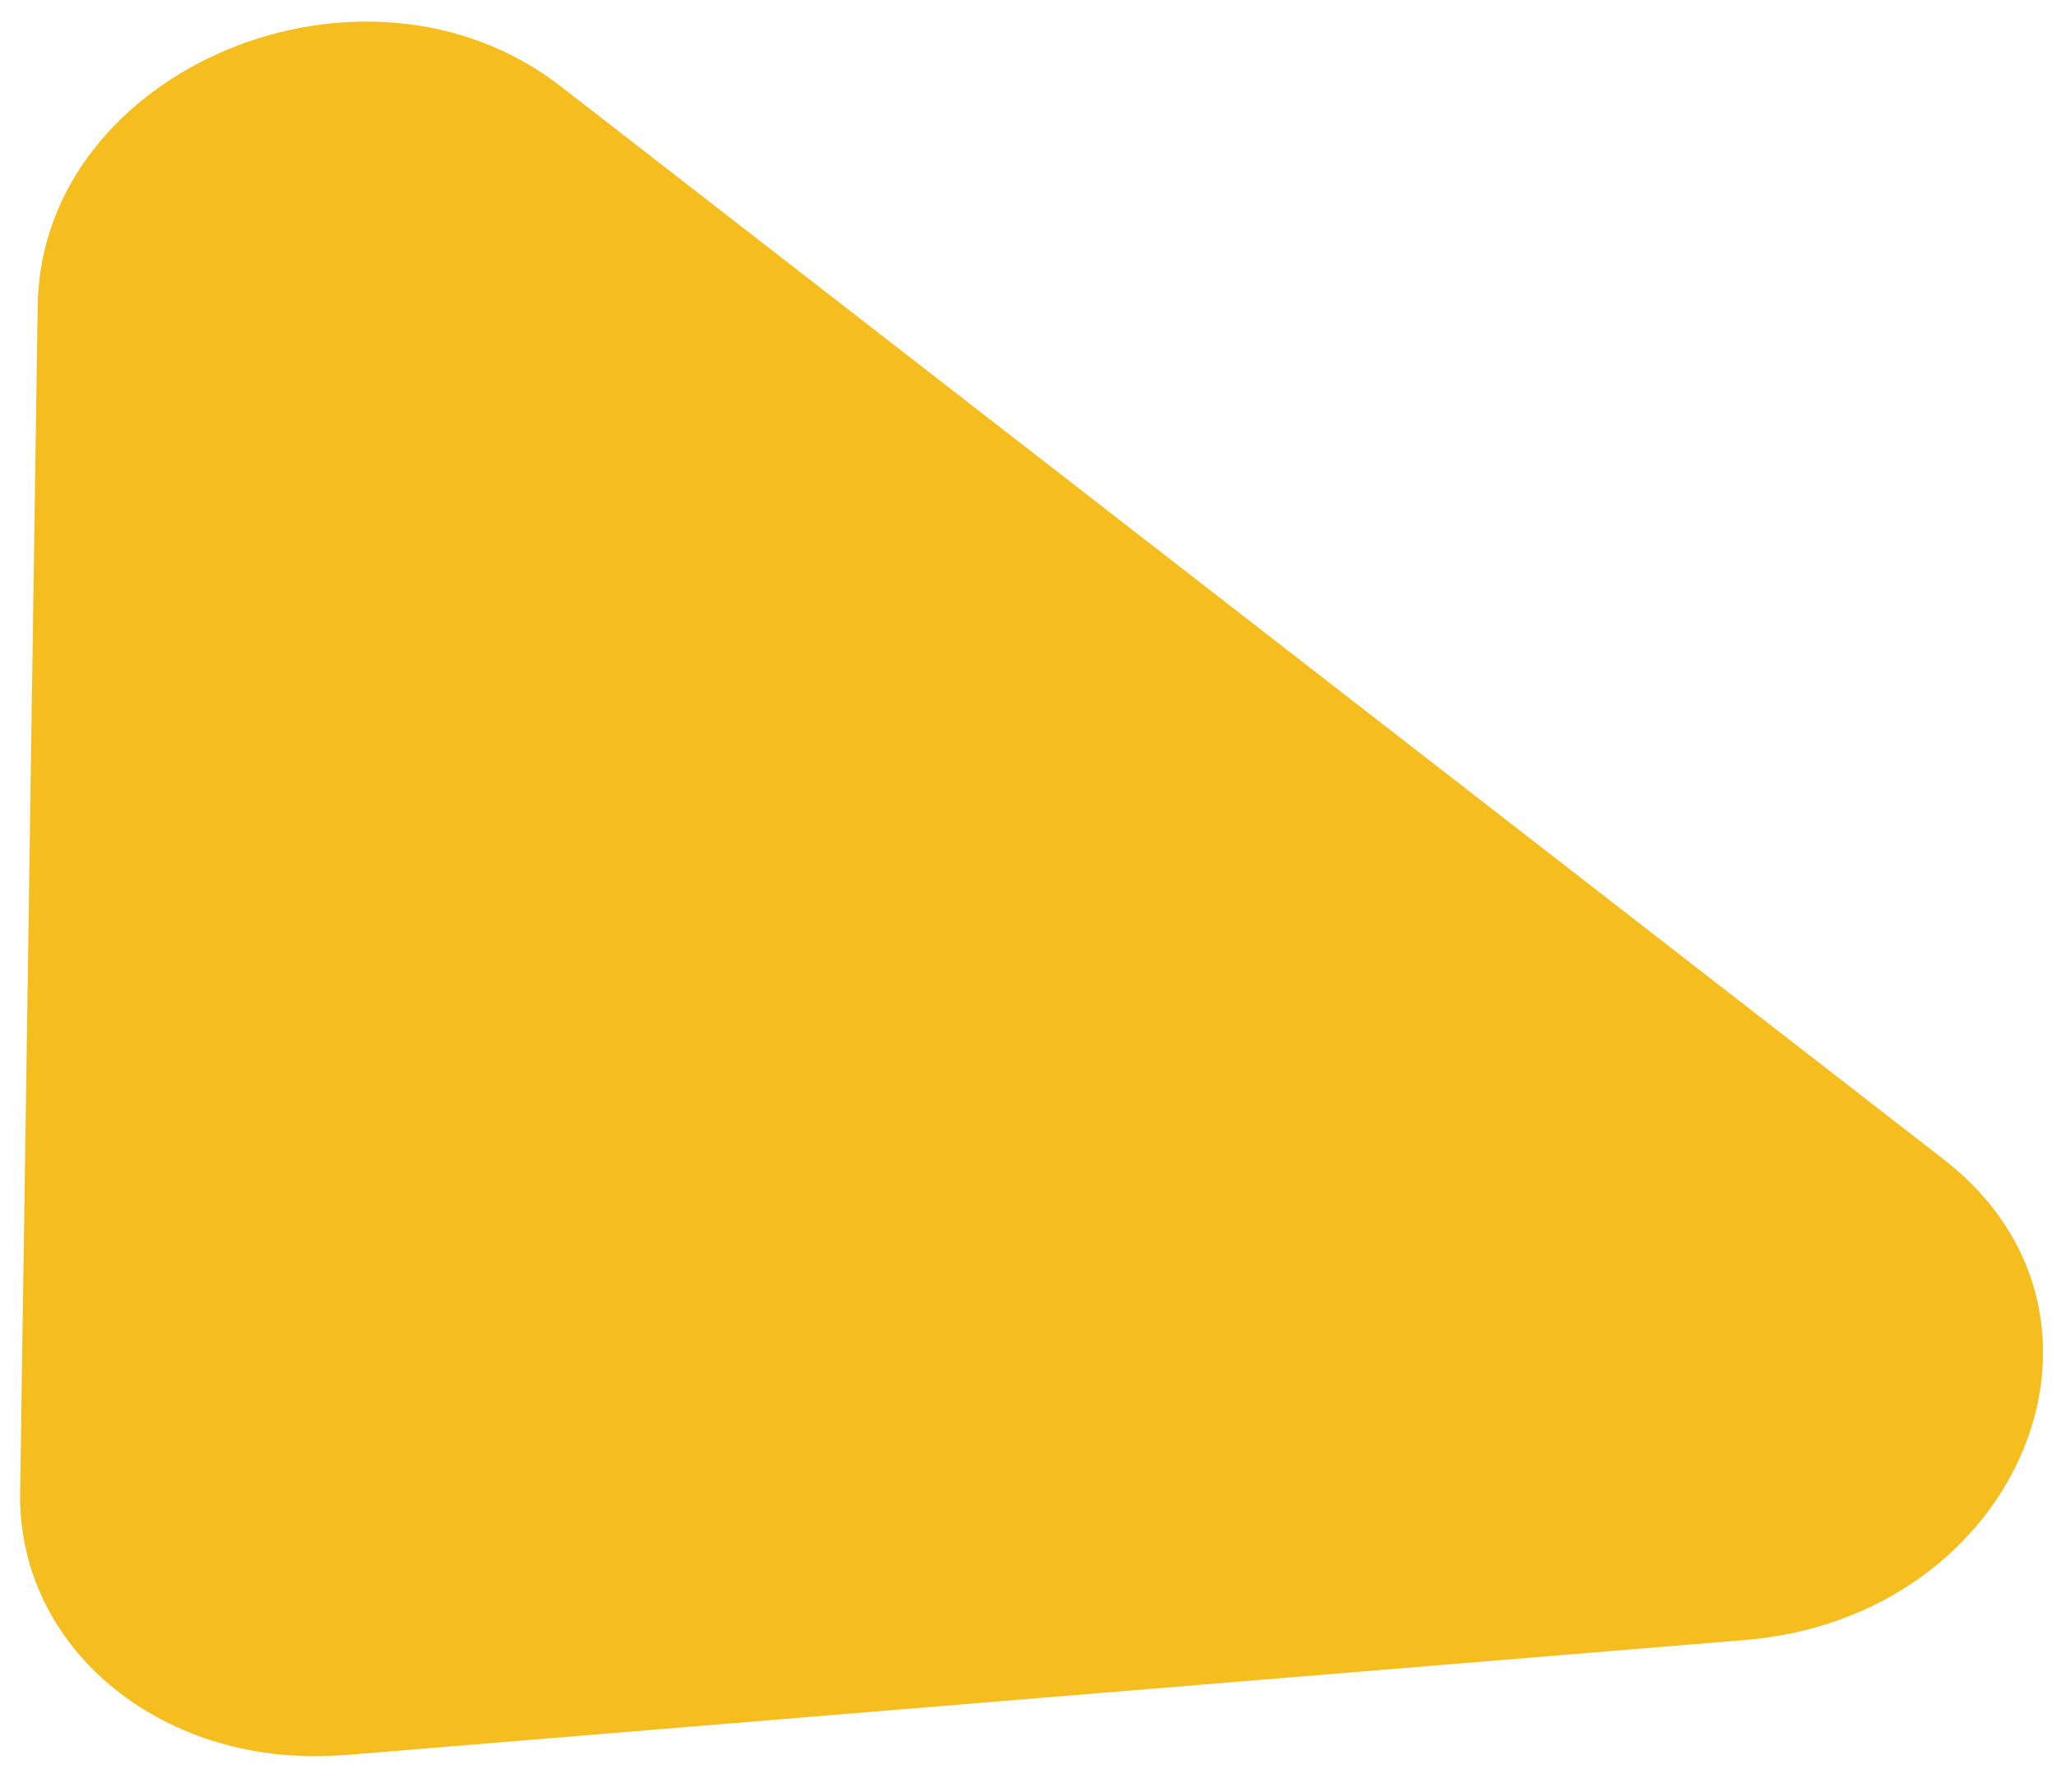
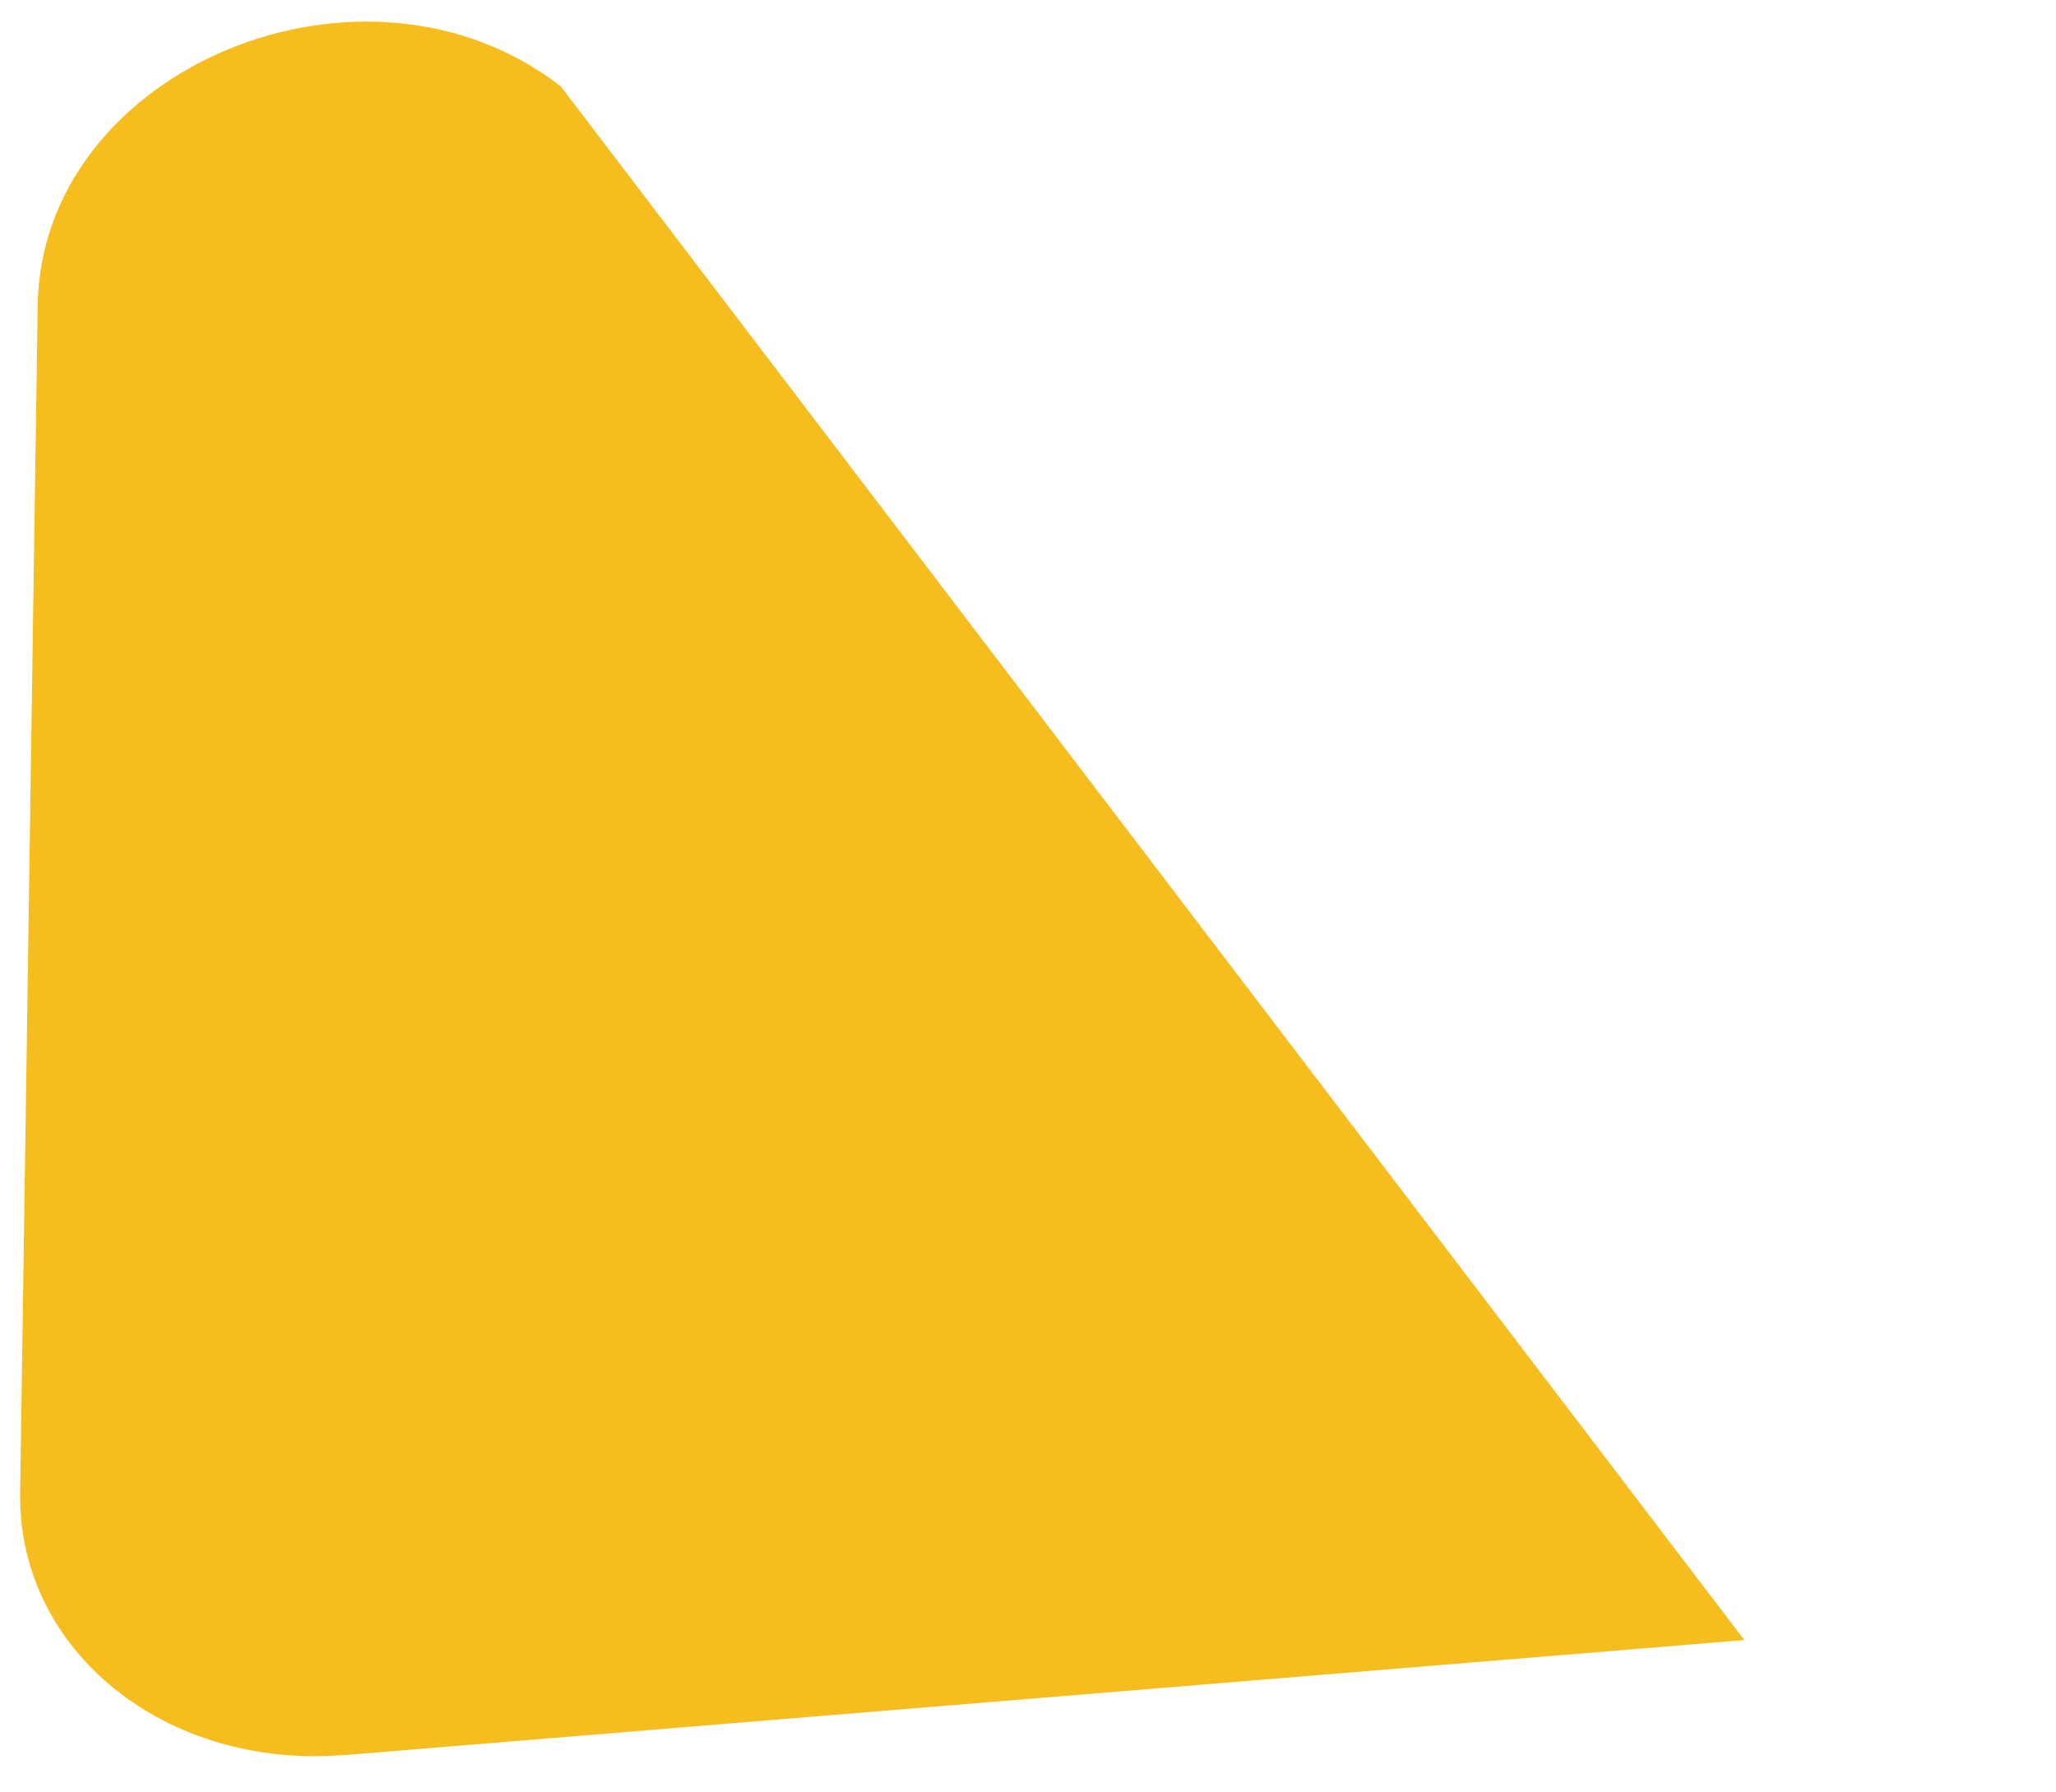
<svg xmlns="http://www.w3.org/2000/svg" width="39" height="34" viewBox="0 0 39 34" fill="none">
-   <path d="M6.516 33.294L33.088 31.11C38.323 30.689 40.691 24.961 36.879 22L10.64 1.641C6.911 -1.258 0.78 1.3 0.715 5.797L0.382 28.341C0.35 31.316 3.141 33.571 6.538 33.289L6.516 33.294Z" fill="#F5BD1D" />
+   <path d="M6.516 33.294L33.088 31.11L10.64 1.641C6.911 -1.258 0.78 1.3 0.715 5.797L0.382 28.341C0.35 31.316 3.141 33.571 6.538 33.289L6.516 33.294Z" fill="#F5BD1D" />
</svg>